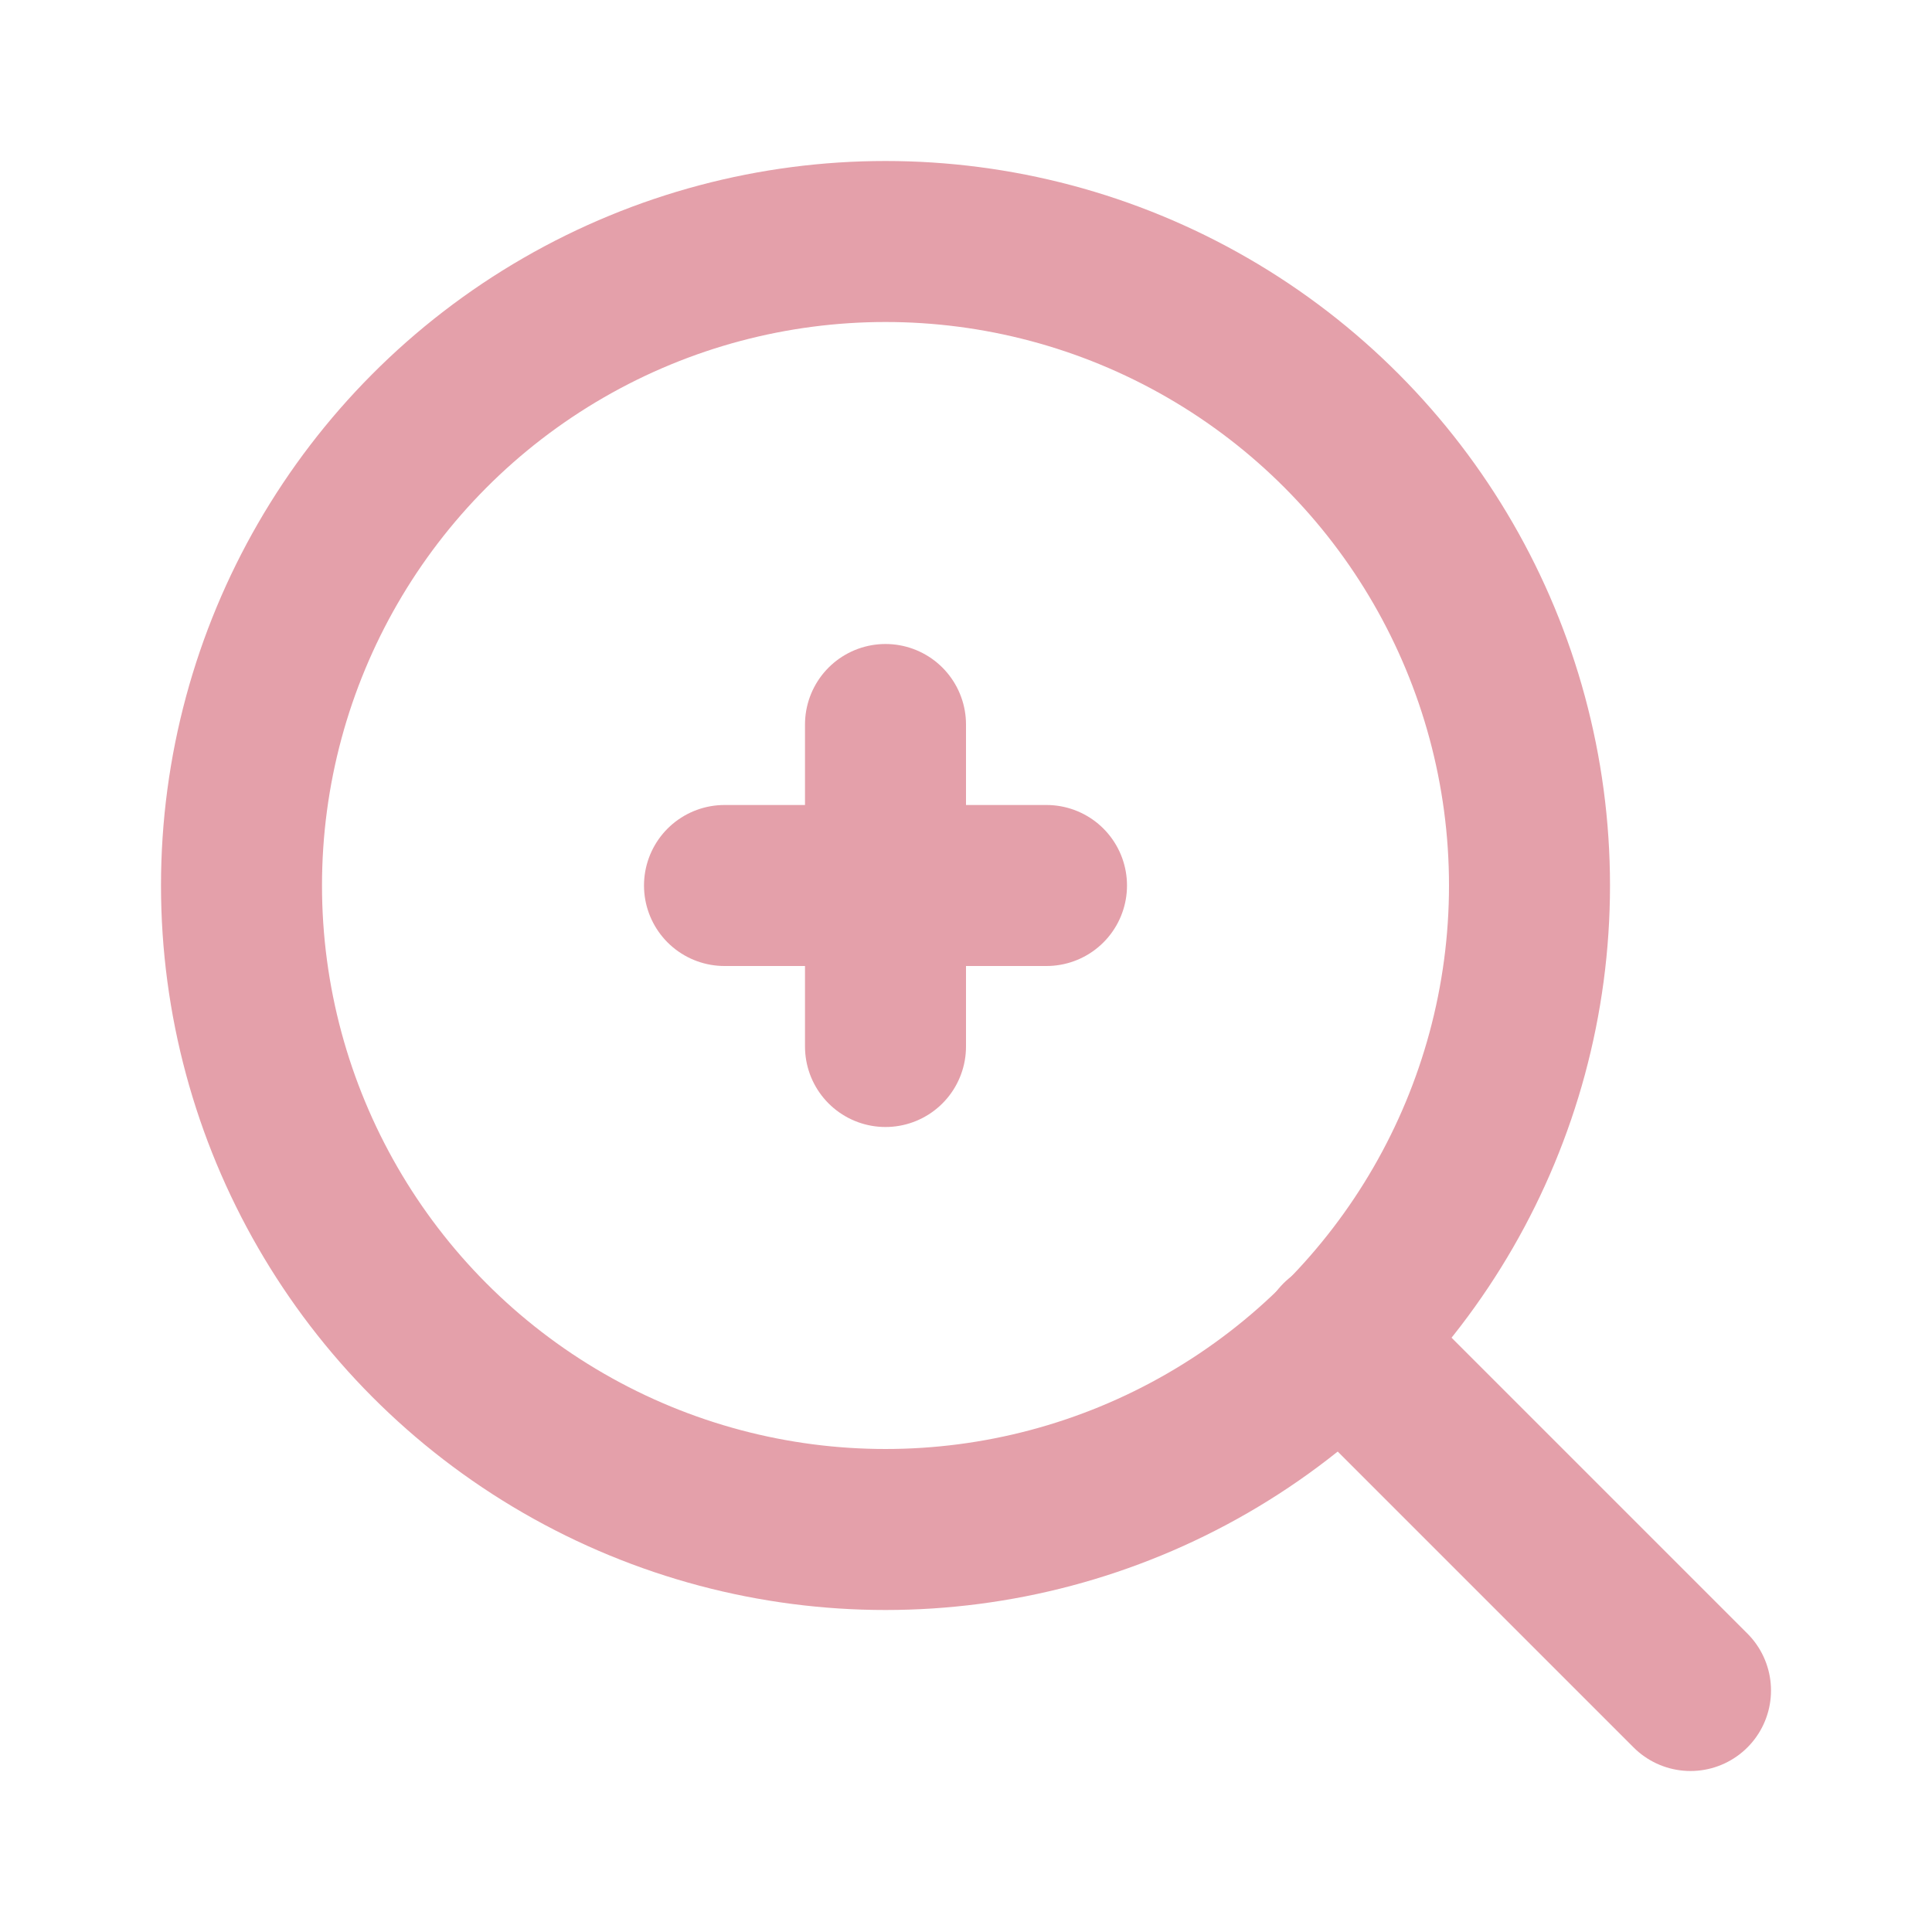
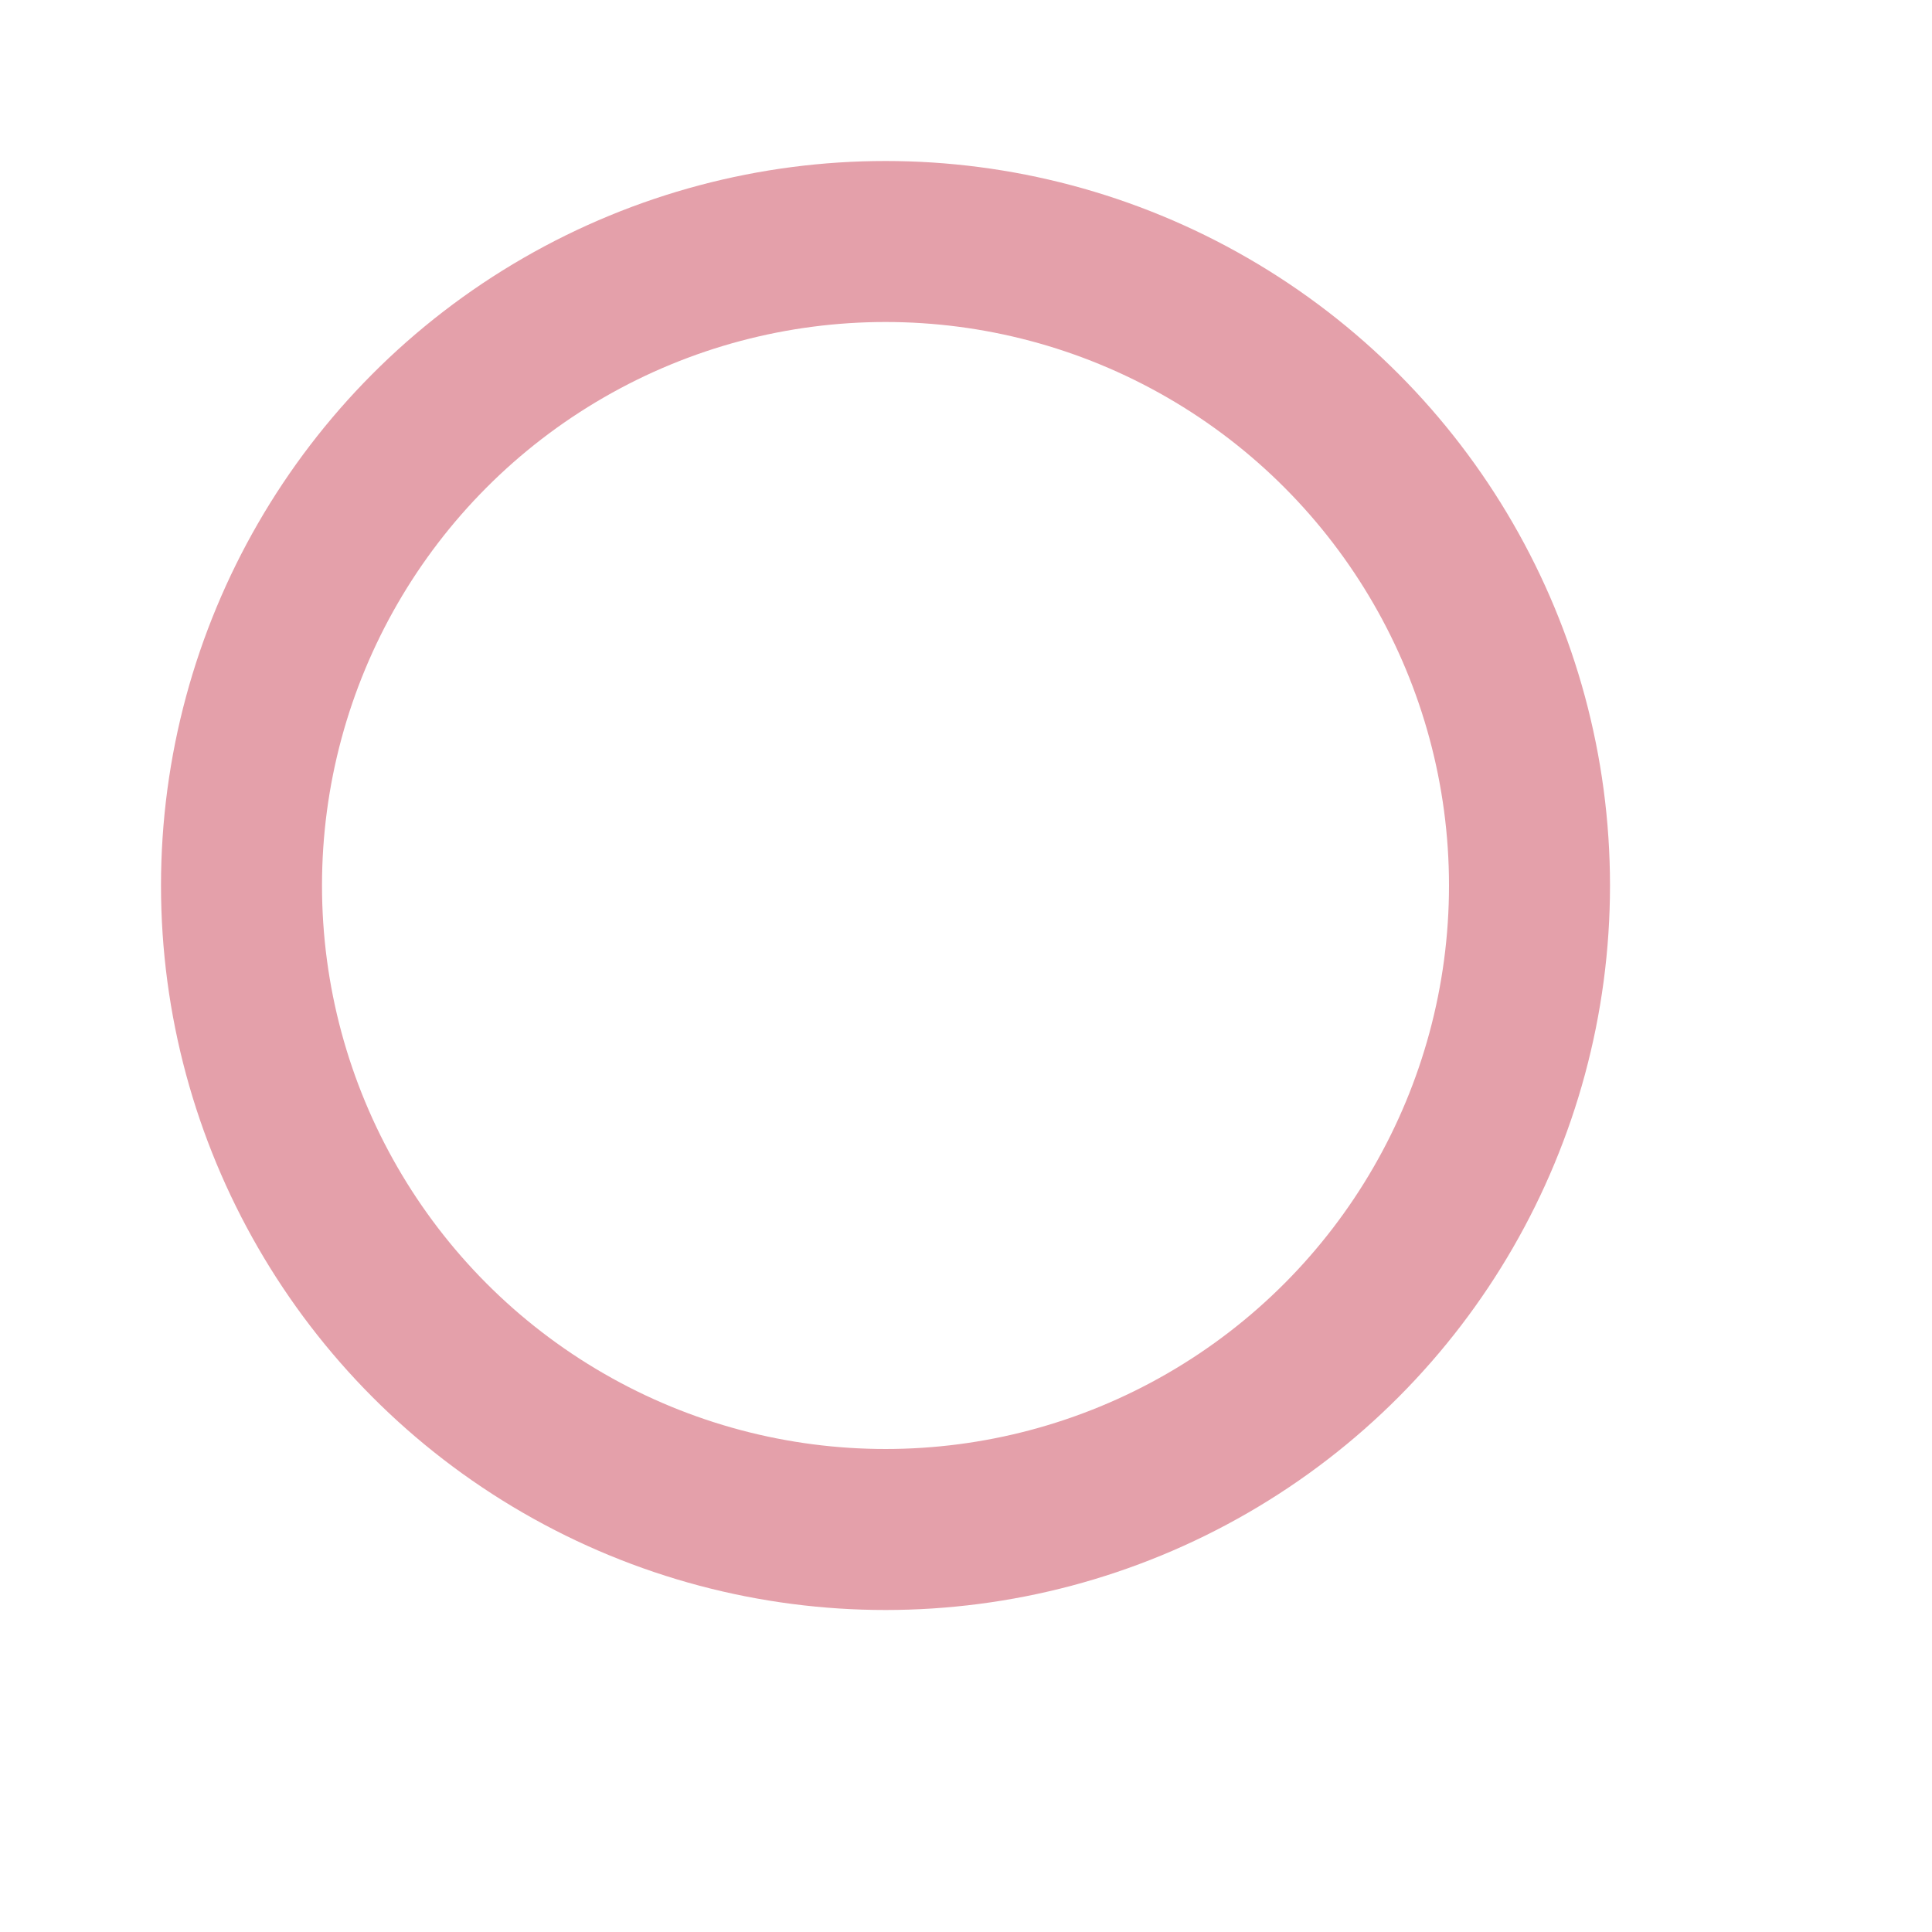
<svg xmlns="http://www.w3.org/2000/svg" viewBox="0 0 24 24" fill="none" stroke="#e4a0aa" stroke-width="2" stroke-linecap="round" stroke-linejoin="round">
  <circle cx="11" cy="11" r="8" />
-   <line x1="21" y1="21" x2="16.65" y2="16.65" />
-   <path d="M9 11h4" />
-   <path d="M11 9v4" />
</svg>